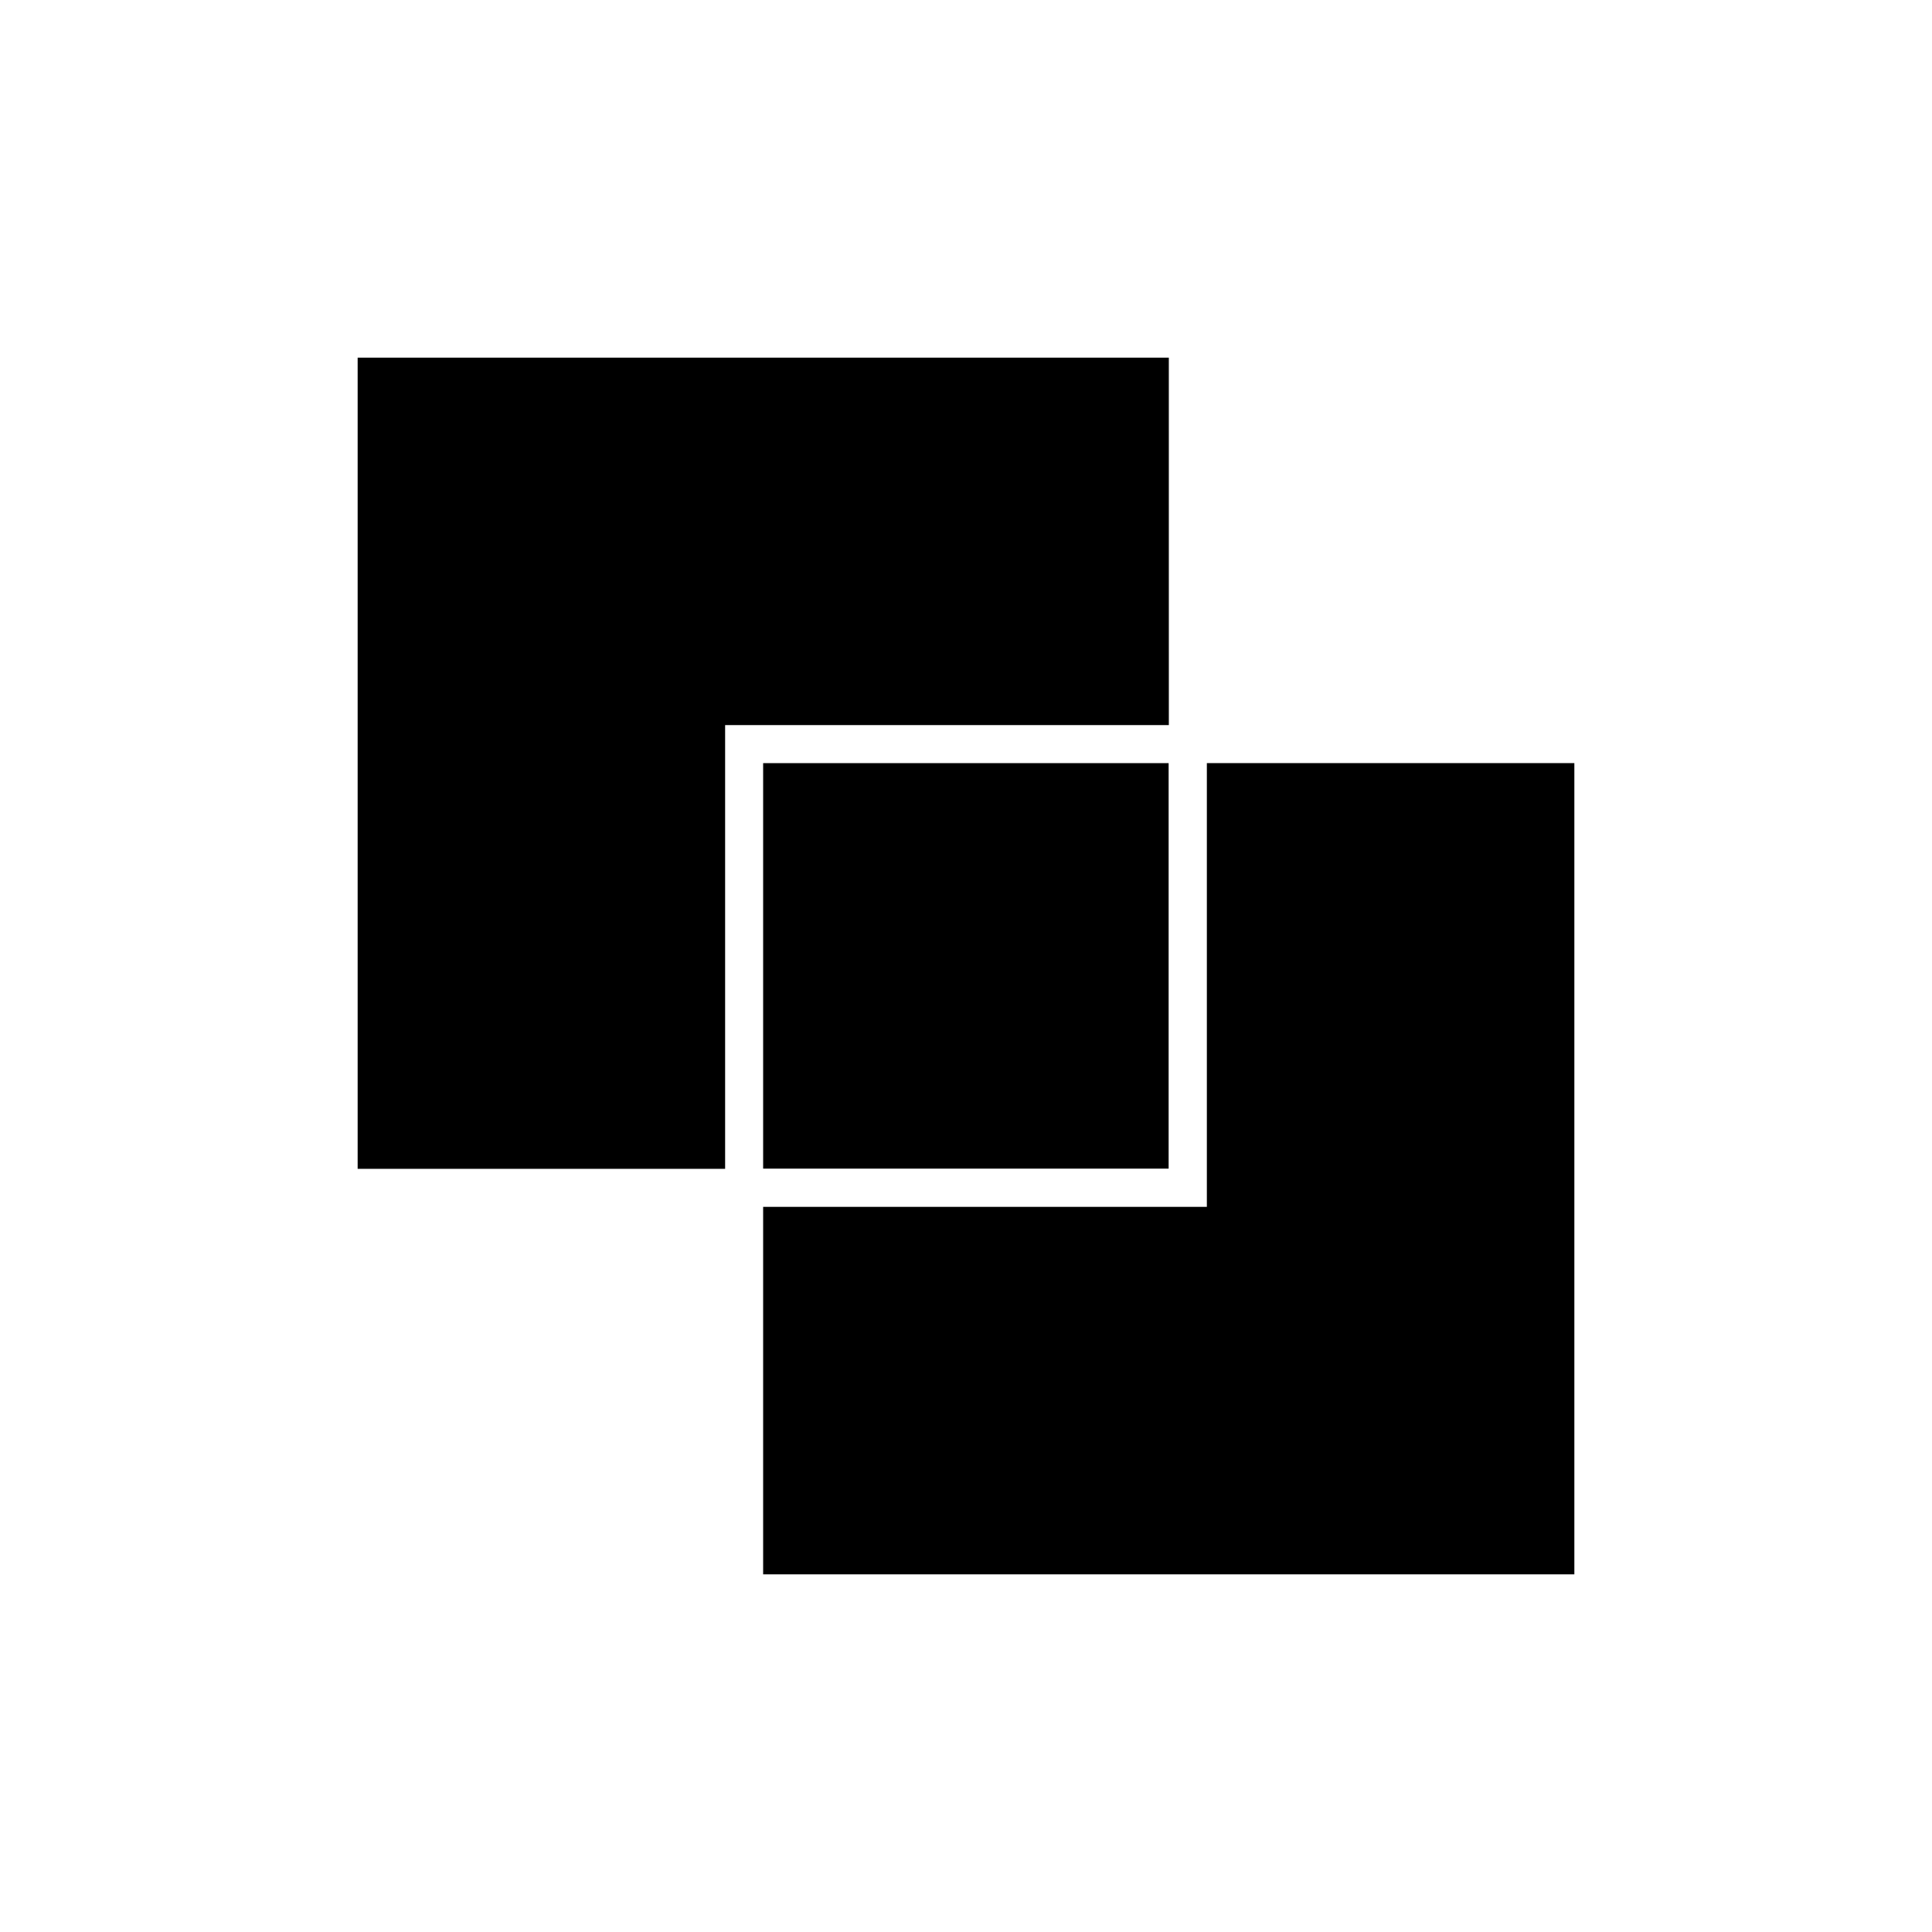
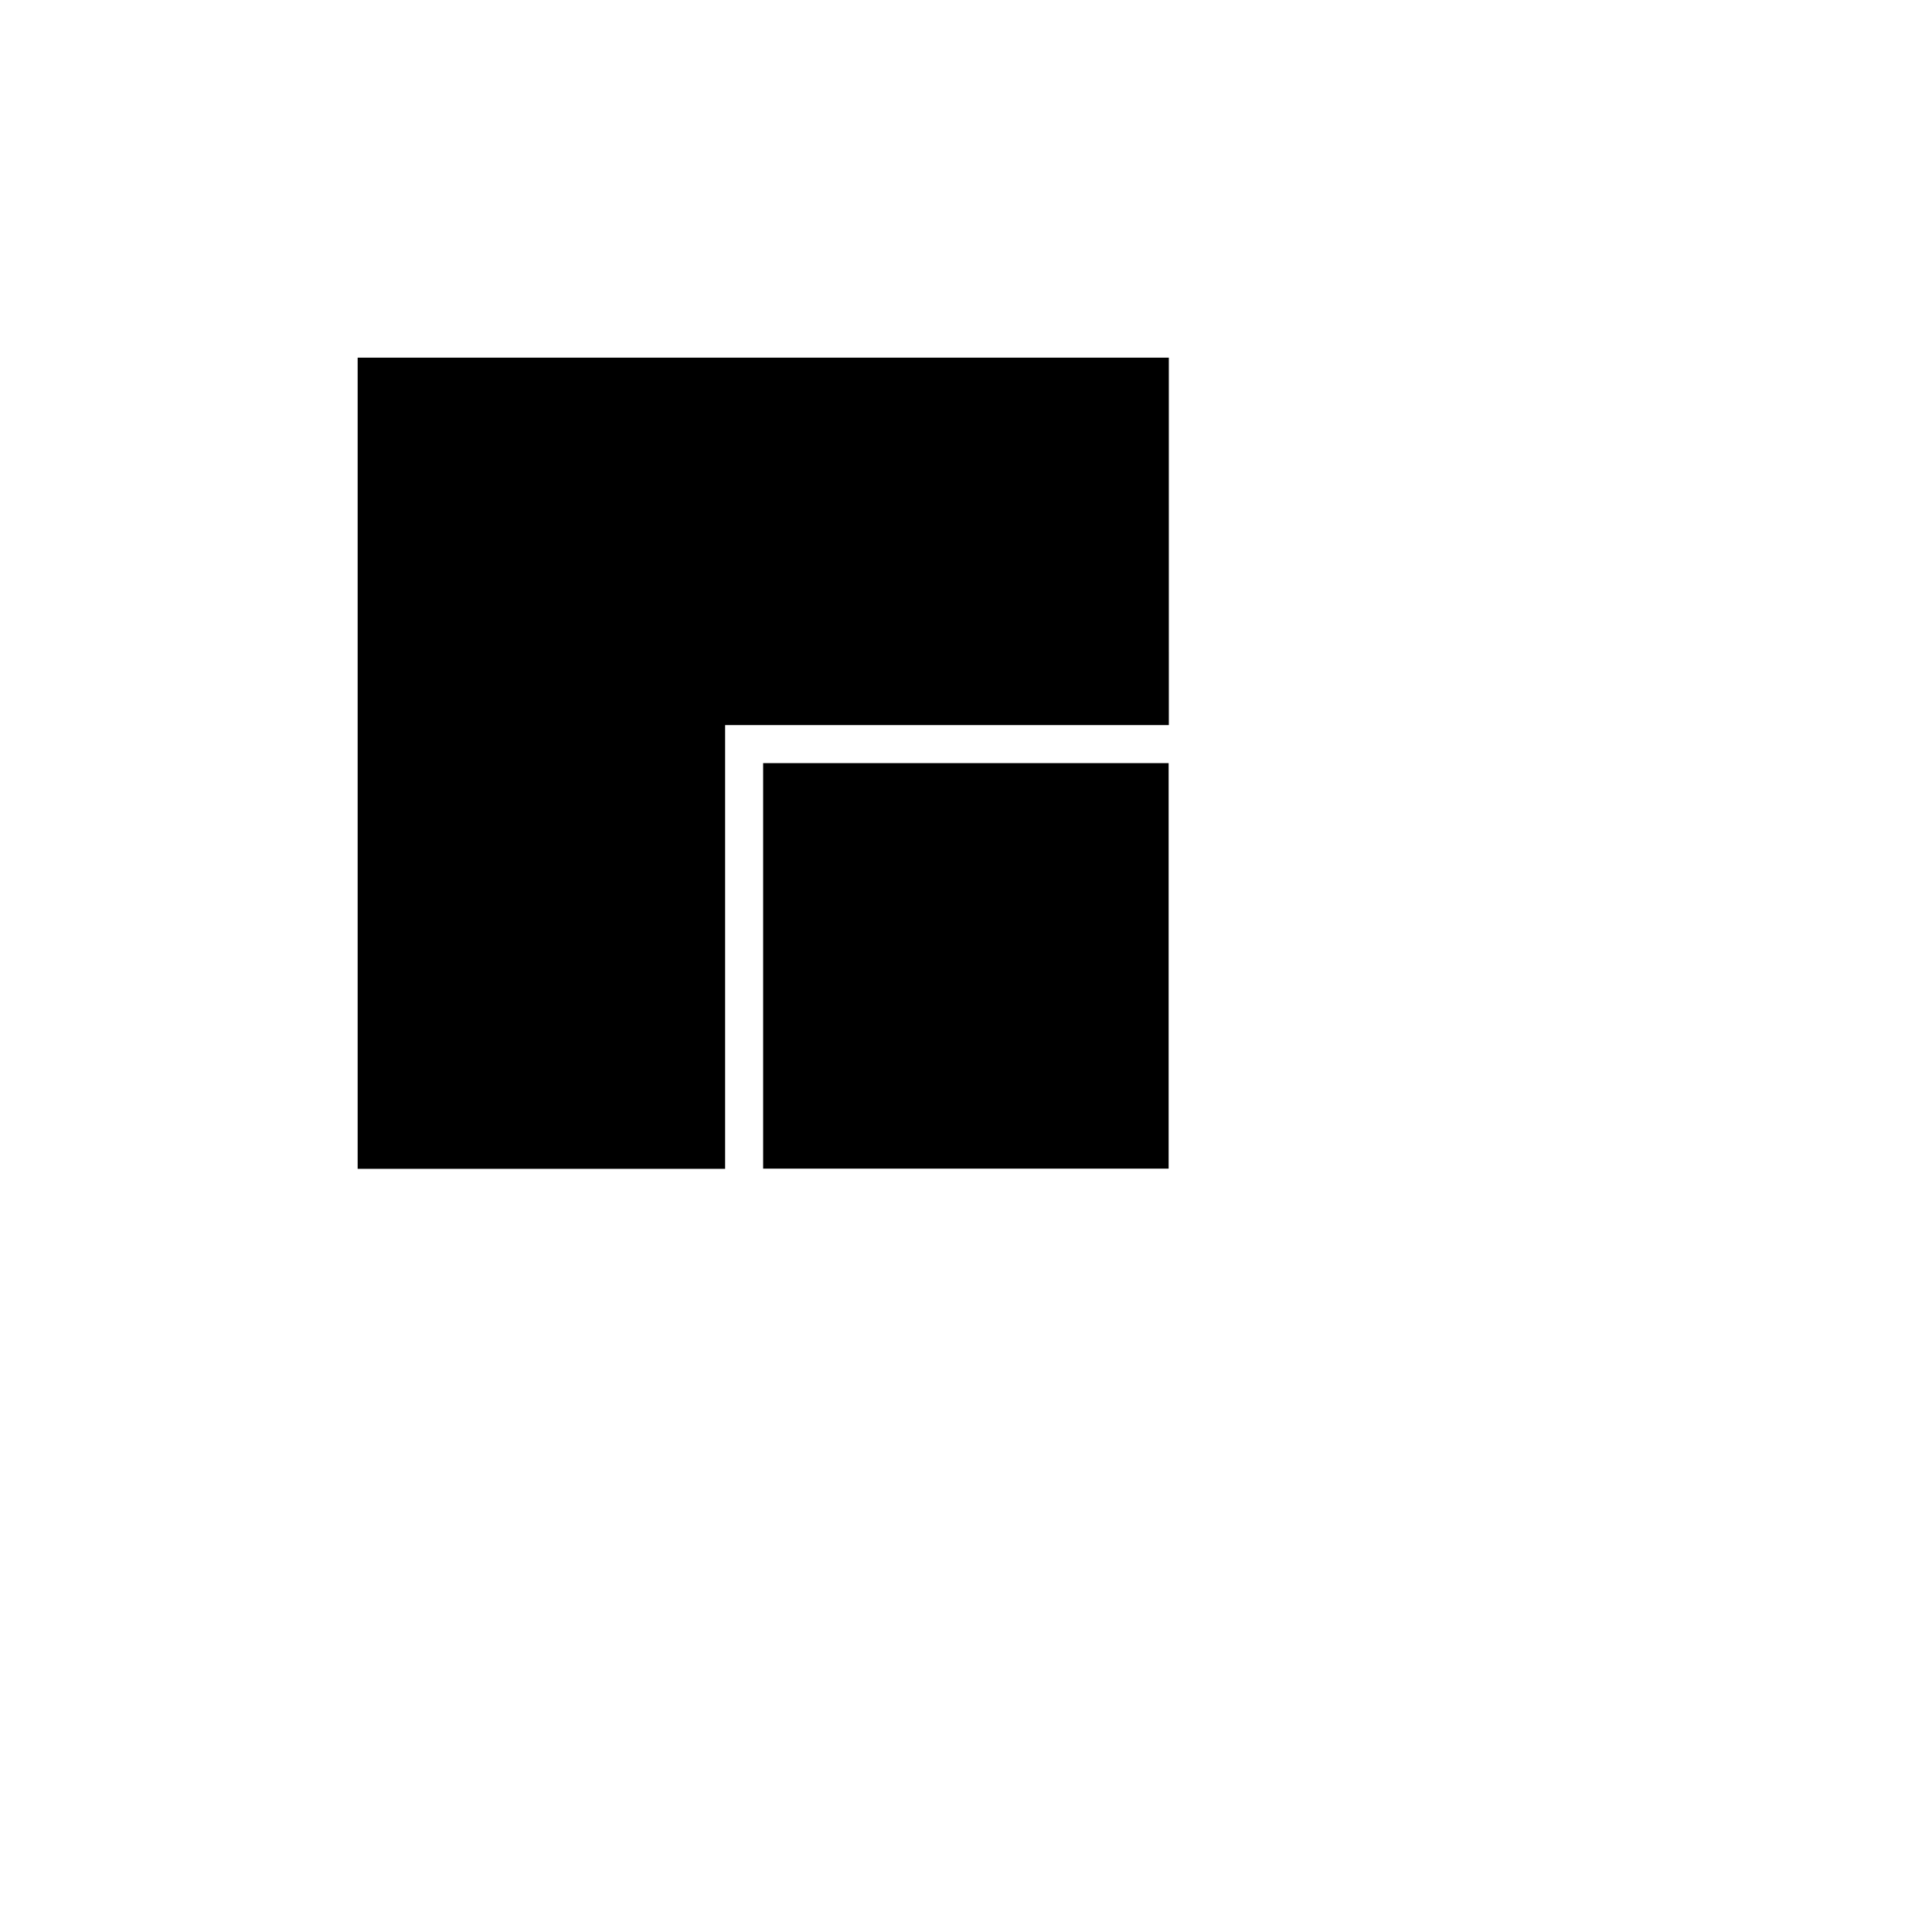
<svg xmlns="http://www.w3.org/2000/svg" fill="#000000" width="800px" height="800px" version="1.1" viewBox="144 144 512 512">
  <g>
    <path d="m346.24 346.24h107.46v107.46h-107.46z" />
    <path d="m453.75 238.78h-214.97v214.97h97.383v-117.59h117.59z" />
-     <path d="m463.83 346.24v117.59h-117.59v97.387h214.98v-214.98z" />
  </g>
</svg>